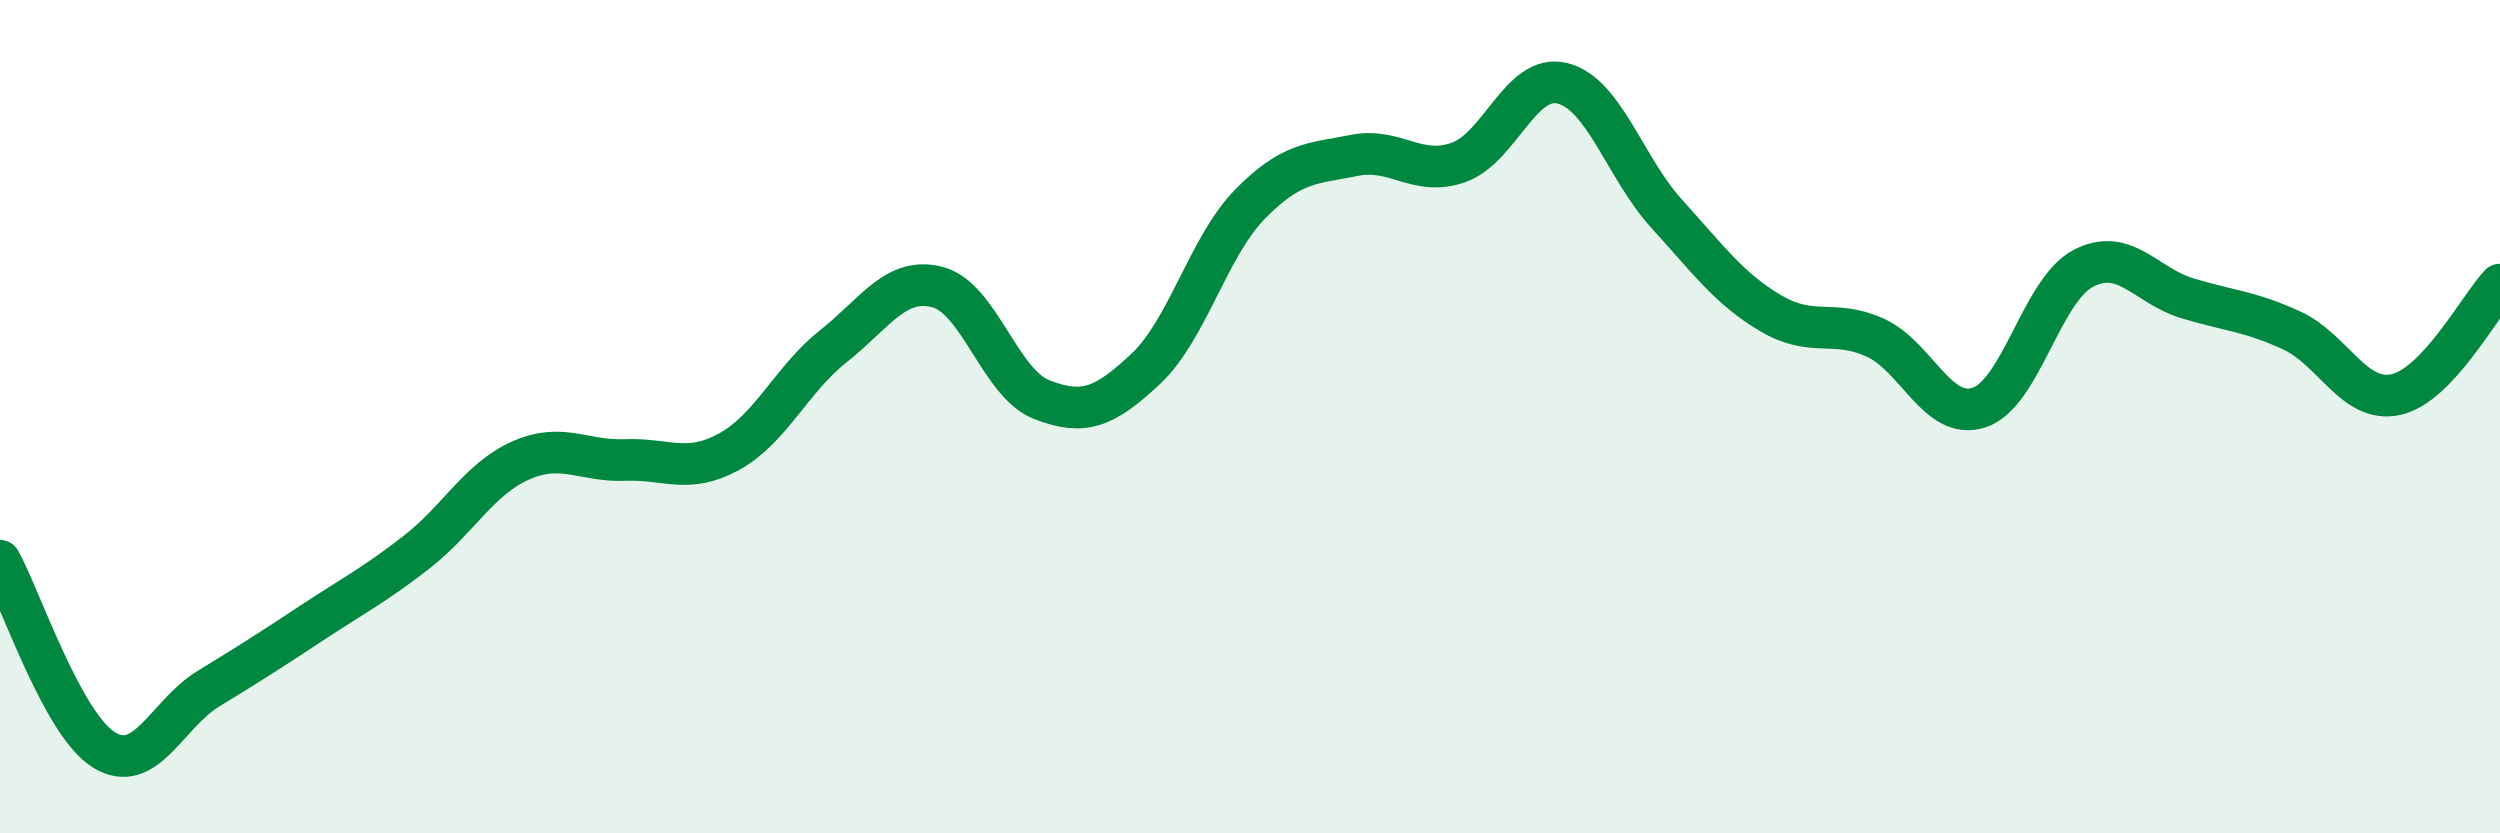
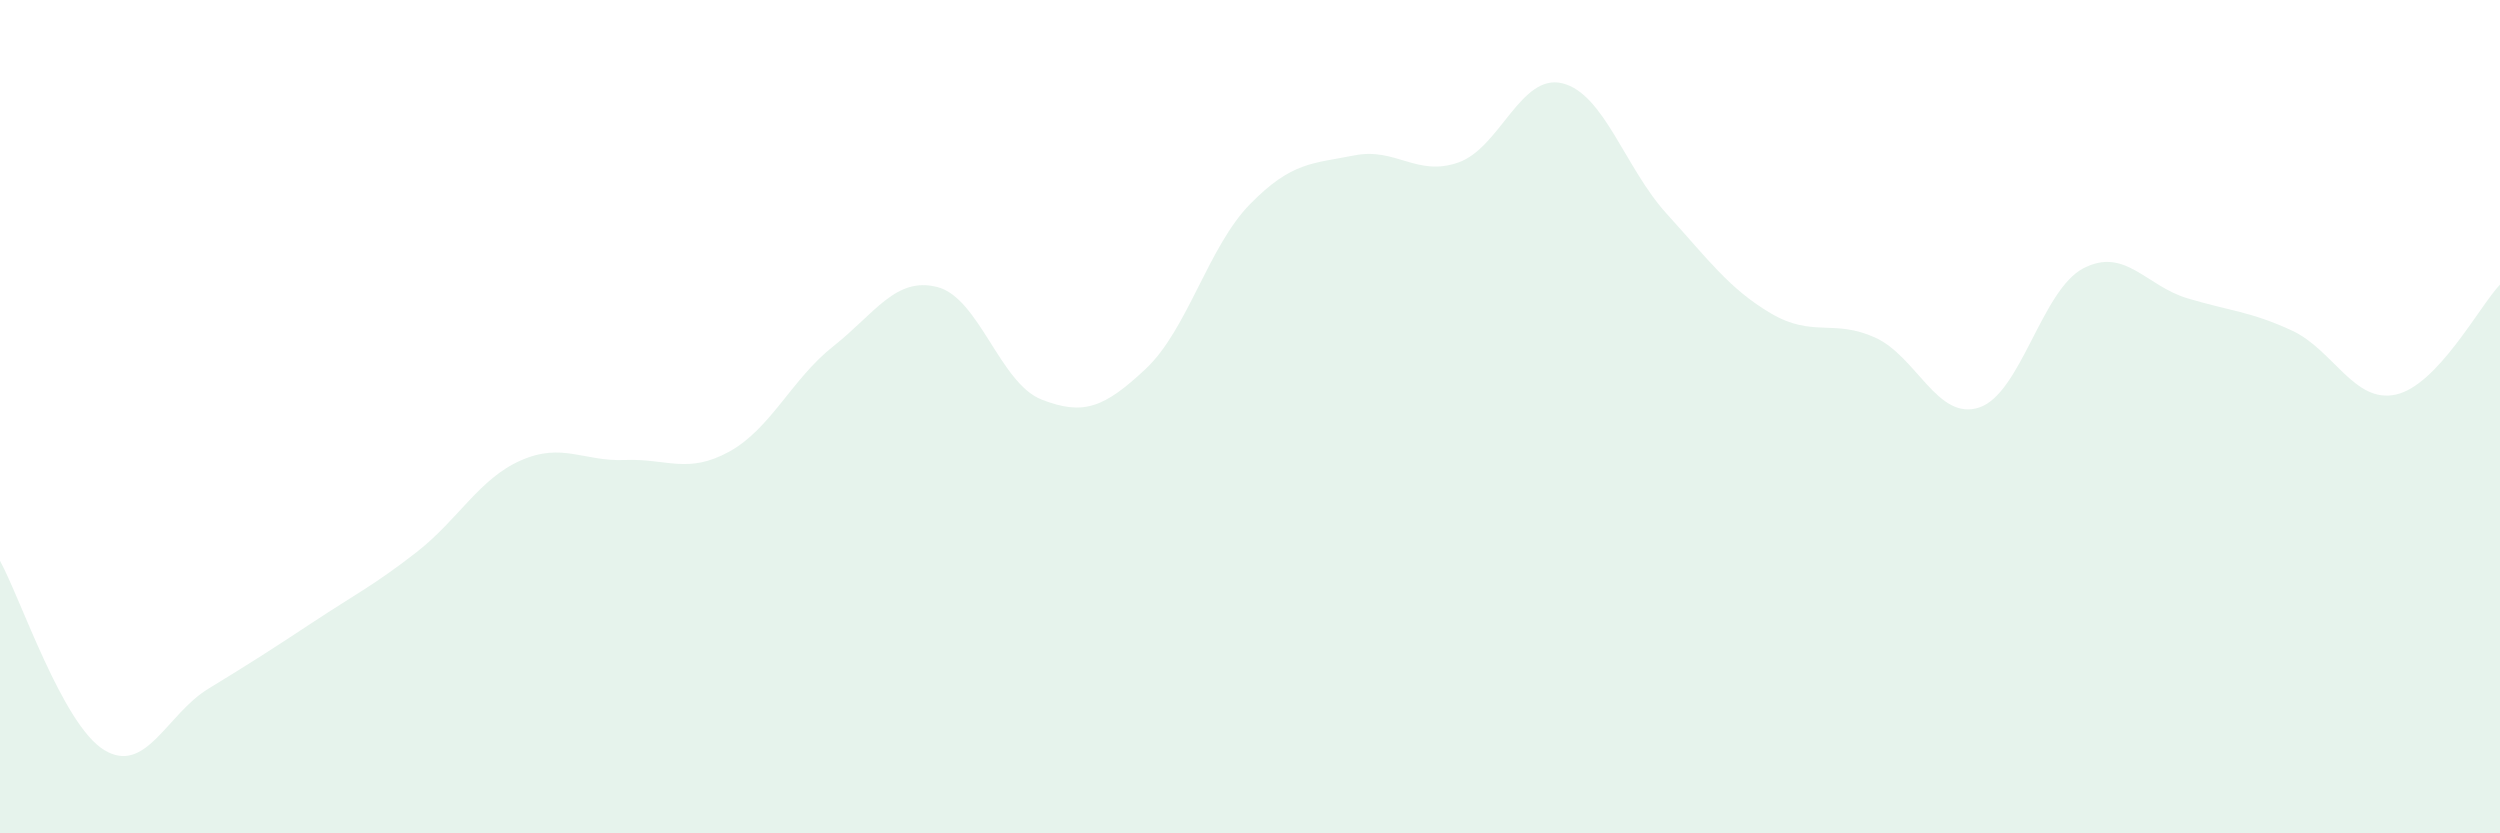
<svg xmlns="http://www.w3.org/2000/svg" width="60" height="20" viewBox="0 0 60 20">
  <path d="M 0,13.46 C 0.5,14.37 1.5,17.39 2.5,18 C 3.5,18.61 4,17.14 5,16.53 C 6,15.92 6.5,15.6 7.5,14.94 C 8.5,14.28 9,14.03 10,13.25 C 11,12.47 11.5,11.49 12.5,11.05 C 13.5,10.61 14,11.08 15,11.04 C 16,11 16.5,11.39 17.5,10.84 C 18.5,10.29 19,9.1 20,8.31 C 21,7.52 21.5,6.63 22.5,6.89 C 23.5,7.15 24,9.2 25,9.59 C 26,9.98 26.5,9.79 27.5,8.85 C 28.5,7.91 29,5.92 30,4.9 C 31,3.88 31.5,3.93 32.5,3.73 C 33.5,3.53 34,4.25 35,3.9 C 36,3.55 36.5,1.75 37.5,2 C 38.5,2.25 39,4.03 40,5.13 C 41,6.23 41.5,6.93 42.5,7.52 C 43.5,8.11 44,7.65 45,8.1 C 46,8.55 46.5,10.11 47.5,9.78 C 48.5,9.45 49,6.96 50,6.44 C 51,5.92 51.5,6.86 52.5,7.16 C 53.5,7.46 54,7.47 55,7.93 C 56,8.39 56.5,9.69 57.5,9.47 C 58.5,9.25 59.5,7.36 60,6.83L60 20L0 20Z" fill="#008740" opacity="0.1" stroke-linecap="round" stroke-linejoin="round" />
-   <path d="M 0,13.46 C 0.5,14.37 1.5,17.39 2.5,18 C 3.5,18.61 4,17.14 5,16.53 C 6,15.92 6.5,15.6 7.5,14.94 C 8.5,14.28 9,14.03 10,13.25 C 11,12.47 11.5,11.49 12.5,11.05 C 13.5,10.61 14,11.08 15,11.04 C 16,11 16.5,11.39 17.5,10.84 C 18.5,10.29 19,9.1 20,8.31 C 21,7.52 21.5,6.63 22.5,6.89 C 23.5,7.15 24,9.2 25,9.59 C 26,9.98 26.5,9.79 27.5,8.85 C 28.5,7.91 29,5.92 30,4.9 C 31,3.88 31.5,3.93 32.5,3.73 C 33.5,3.53 34,4.25 35,3.9 C 36,3.55 36.5,1.75 37.5,2 C 38.5,2.25 39,4.03 40,5.13 C 41,6.23 41.5,6.93 42.5,7.52 C 43.5,8.11 44,7.65 45,8.1 C 46,8.55 46.5,10.11 47.5,9.78 C 48.5,9.45 49,6.96 50,6.44 C 51,5.92 51.5,6.86 52.5,7.16 C 53.5,7.46 54,7.47 55,7.93 C 56,8.39 56.5,9.69 57.5,9.47 C 58.5,9.25 59.5,7.36 60,6.83" stroke="#008740" stroke-width="1" fill="none" stroke-linecap="round" stroke-linejoin="round" />
</svg>